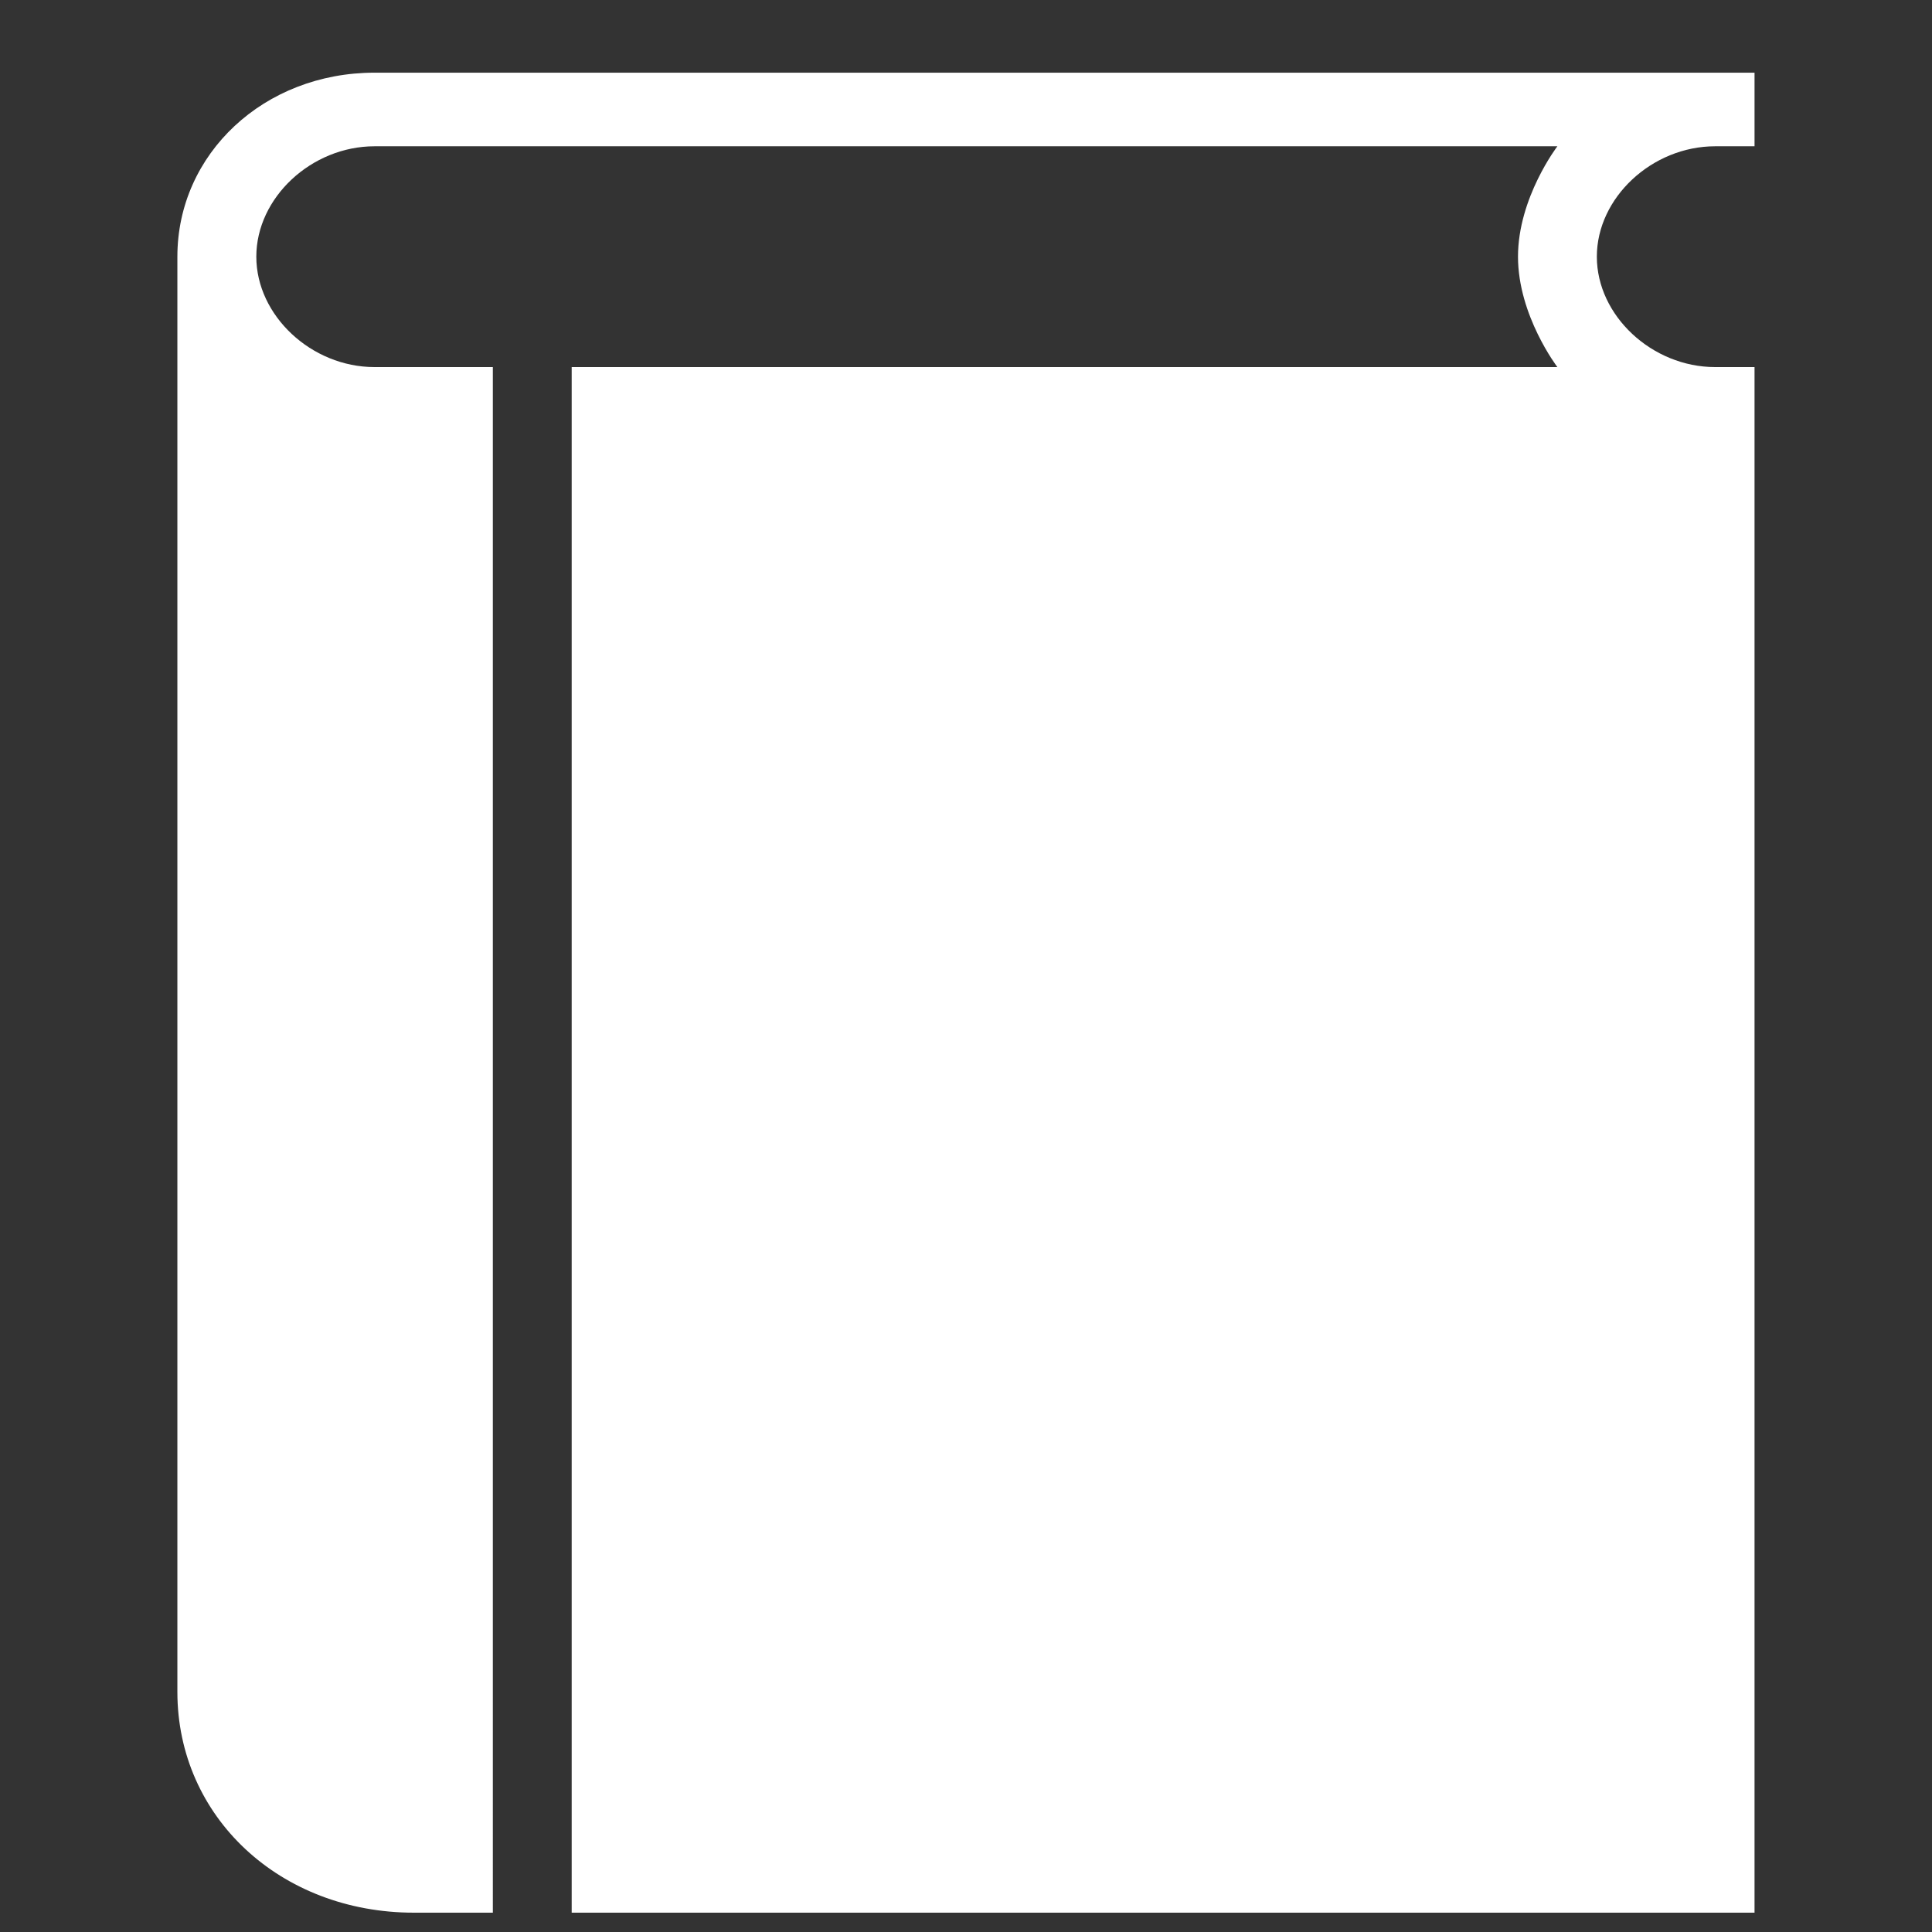
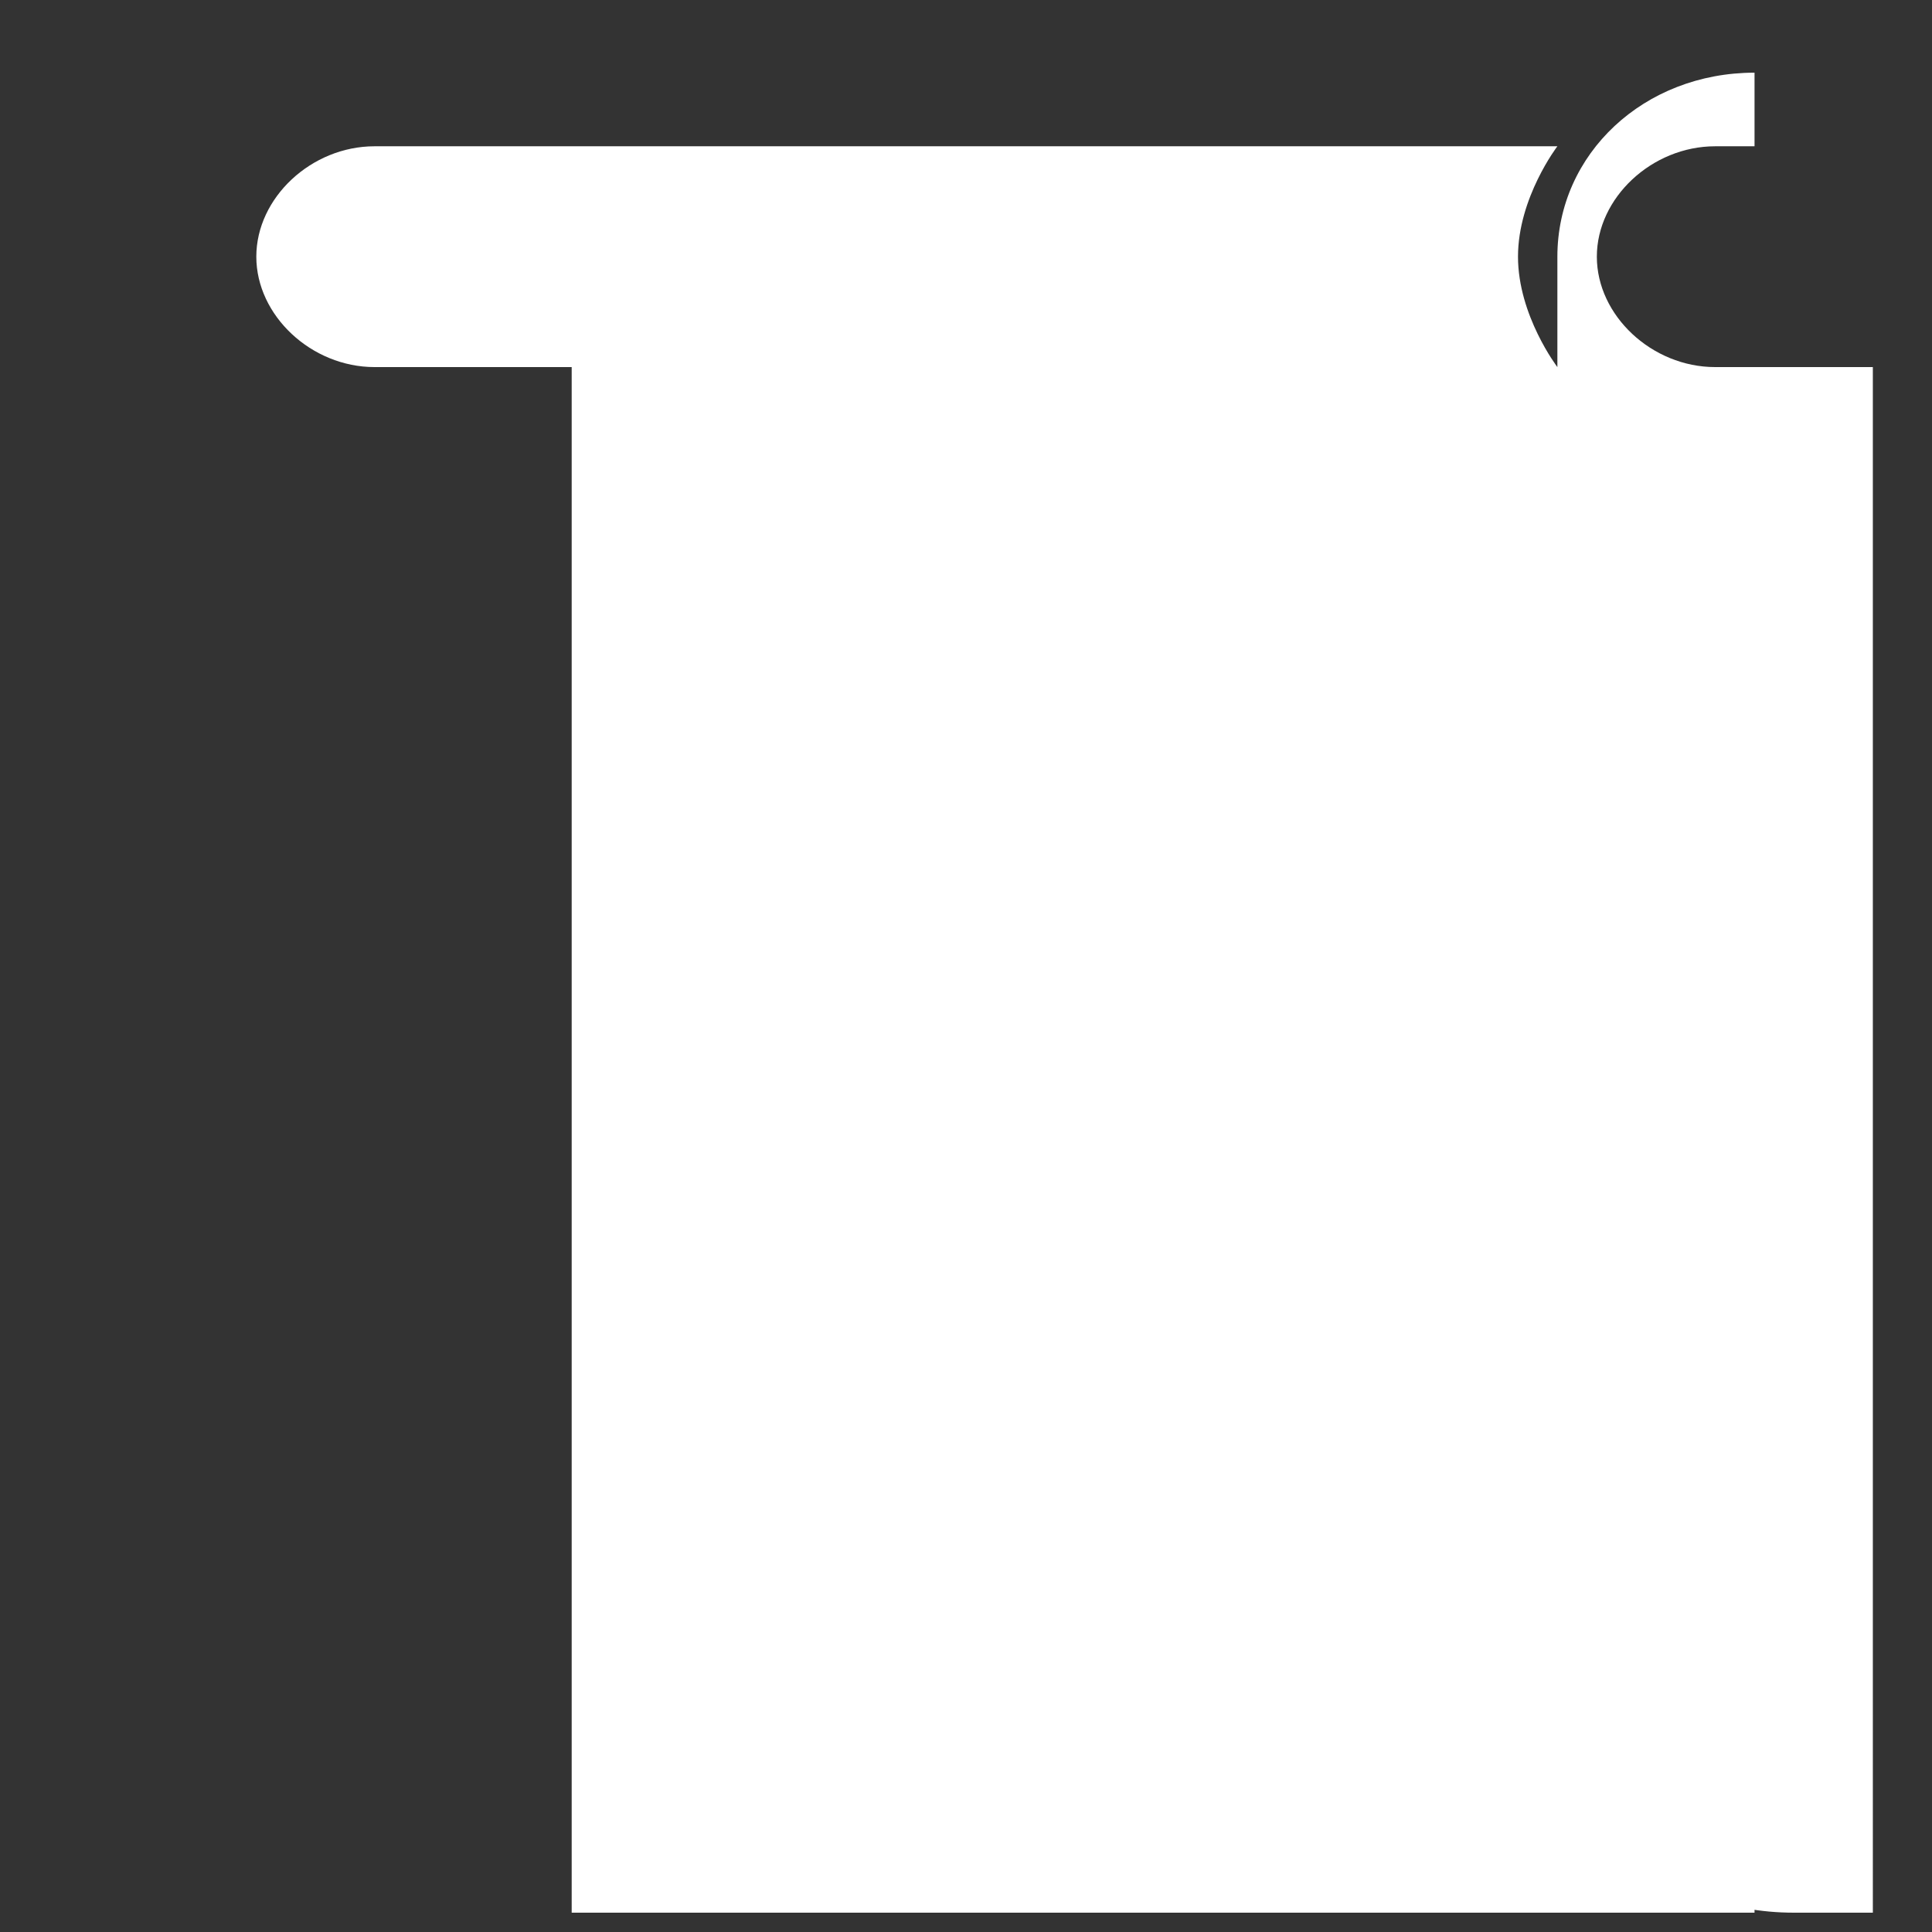
<svg xmlns="http://www.w3.org/2000/svg" fill="none" viewBox="0 0 21 21">
  <rect x="0" y="0" width="21" height="21" fill="#333333" stroke="none" />
-   <path fill="#fff" d="M18.643 1.59h.428v-.8h-15c-1.2 0-2.143.88-2.143 2v15.6c0 1.359 1.116 2.4 2.572 2.4h.857V3.99H4.071c-.686 0-1.285-.56-1.285-1.2 0-.641.599-1.2 1.285-1.2h12.857s-.428.559-.428 1.2c0 .64.428 1.2.428 1.2H6.214v16.8h12.857V3.99h-.428c-.687 0-1.286-.56-1.286-1.2 0-.641.6-1.2 1.286-1.2Z" />
+   <path fill="#fff" d="M18.643 1.59h.428v-.8c-1.2 0-2.143.88-2.143 2v15.6c0 1.359 1.116 2.4 2.572 2.4h.857V3.99H4.071c-.686 0-1.285-.56-1.285-1.2 0-.641.599-1.2 1.285-1.2h12.857s-.428.559-.428 1.2c0 .64.428 1.2.428 1.2H6.214v16.8h12.857V3.99h-.428c-.687 0-1.286-.56-1.286-1.2 0-.641.6-1.2 1.286-1.2Z" />
</svg>